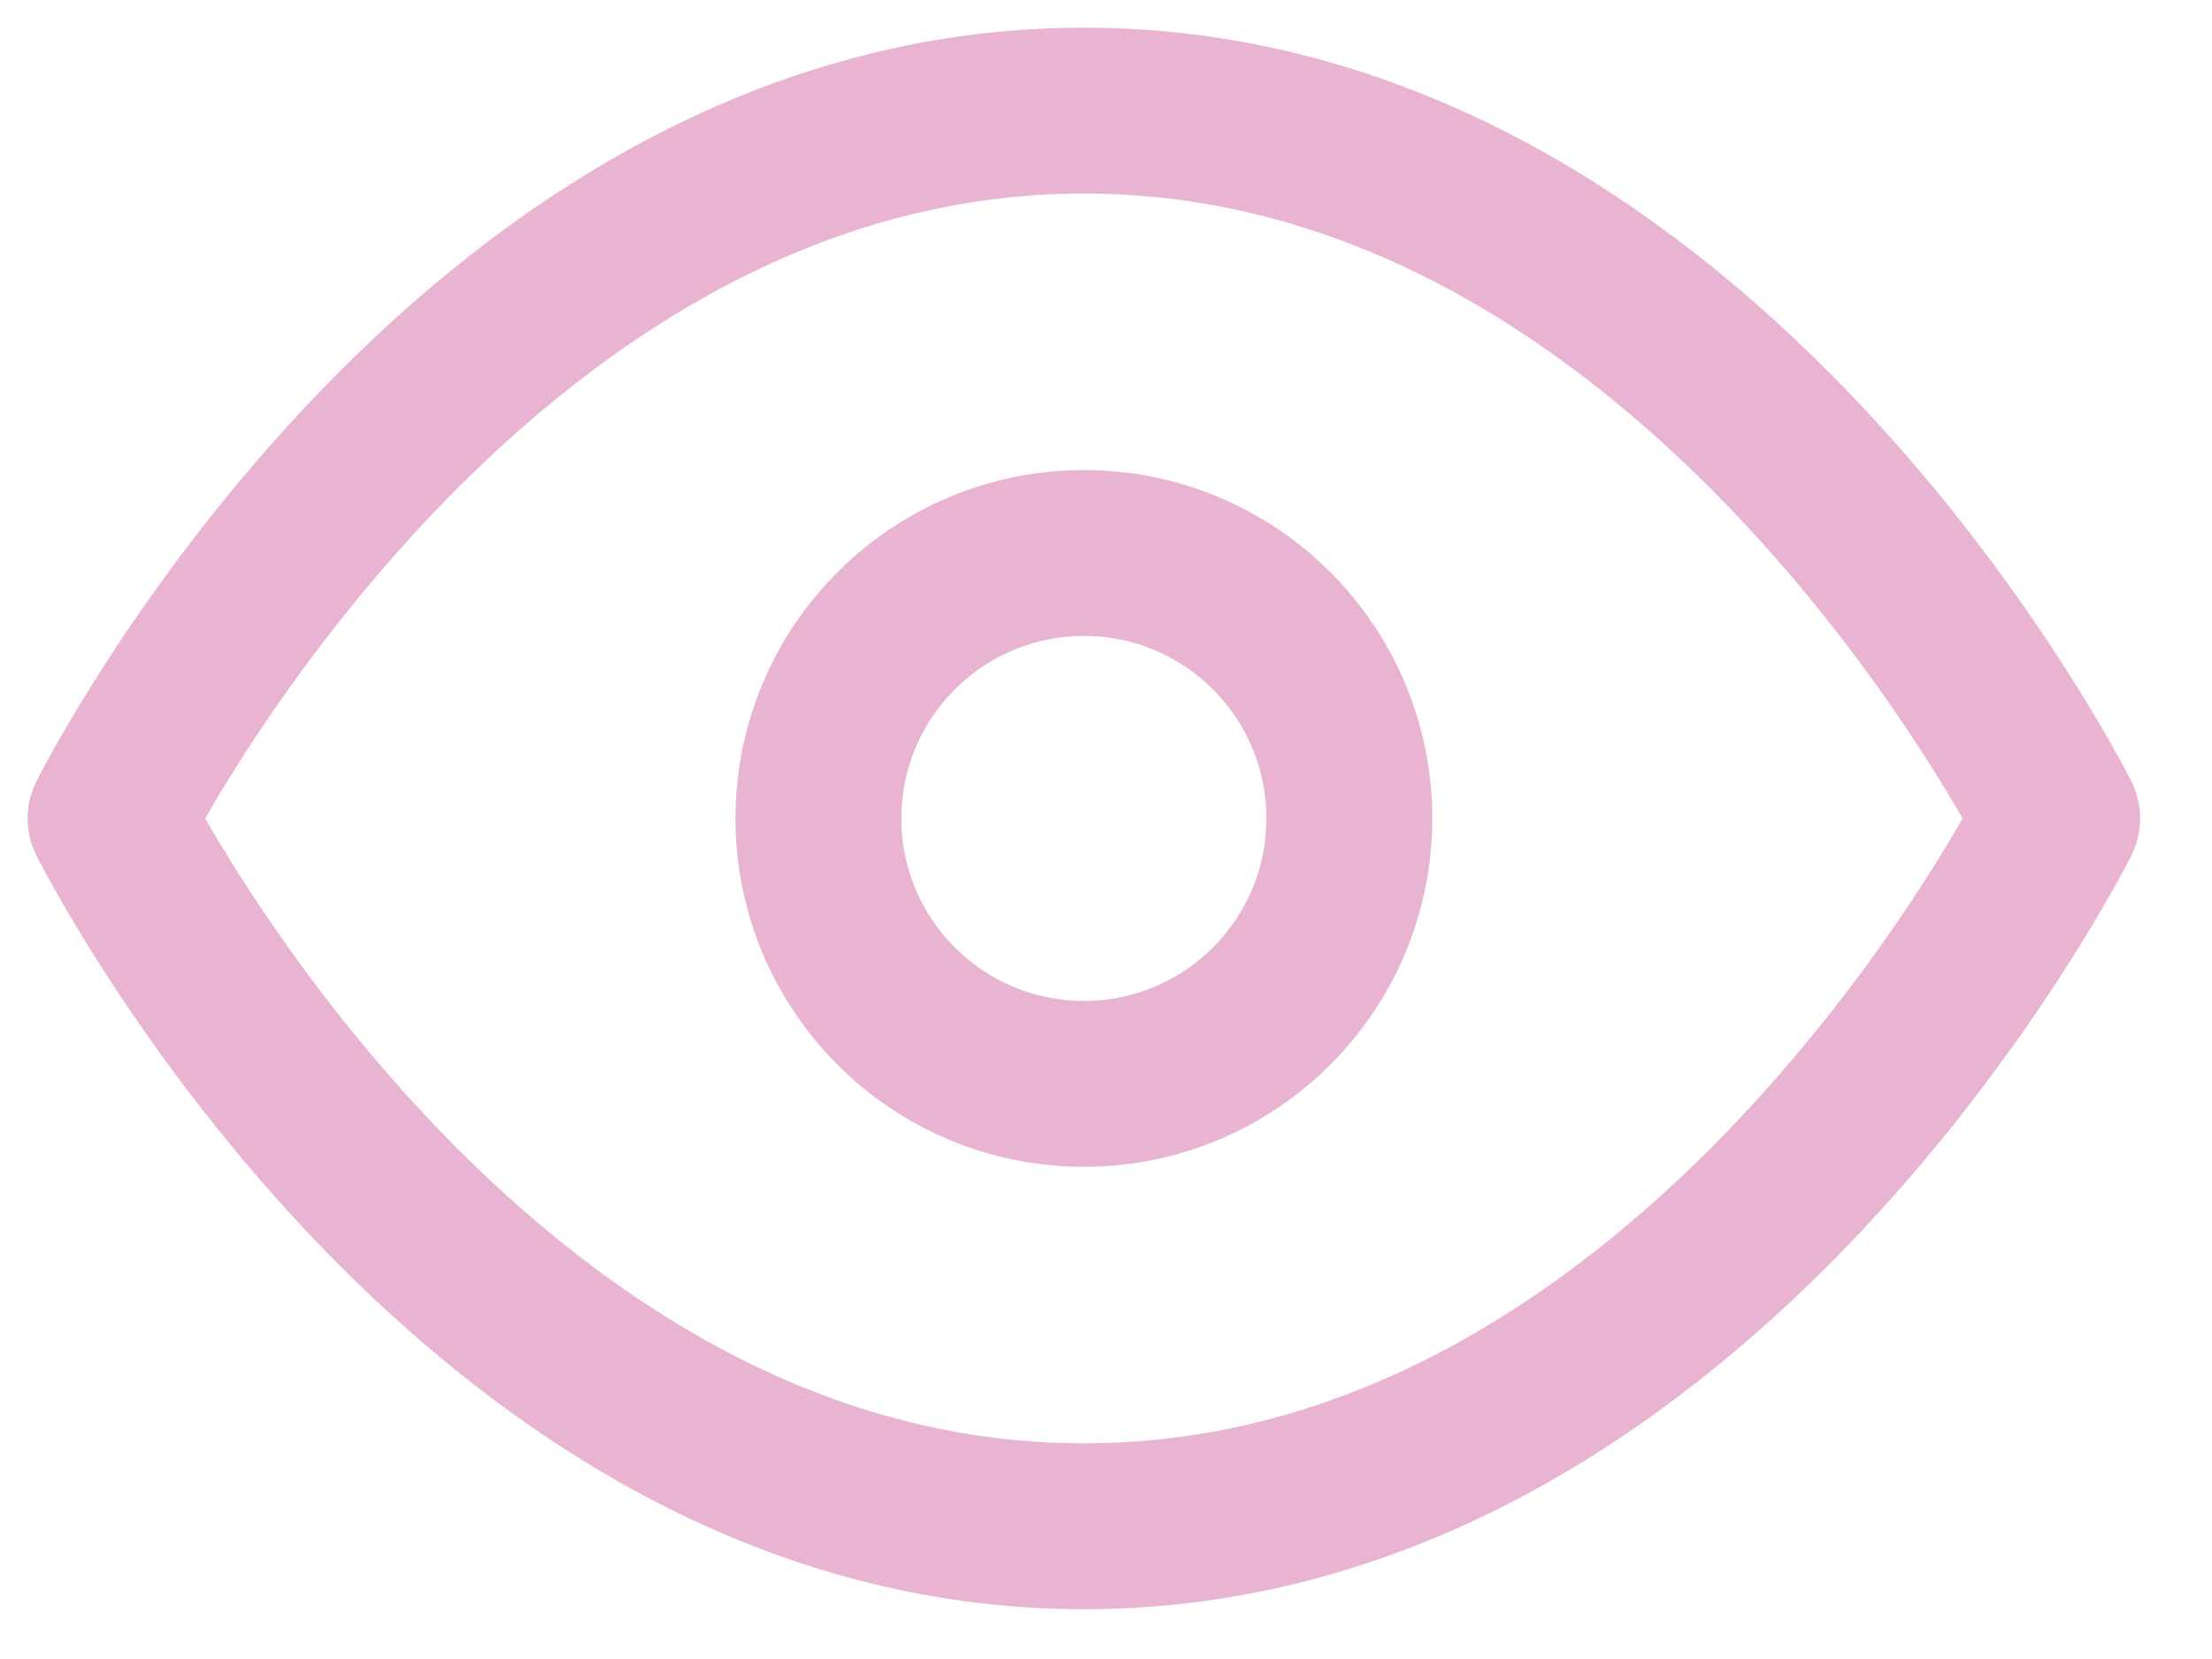
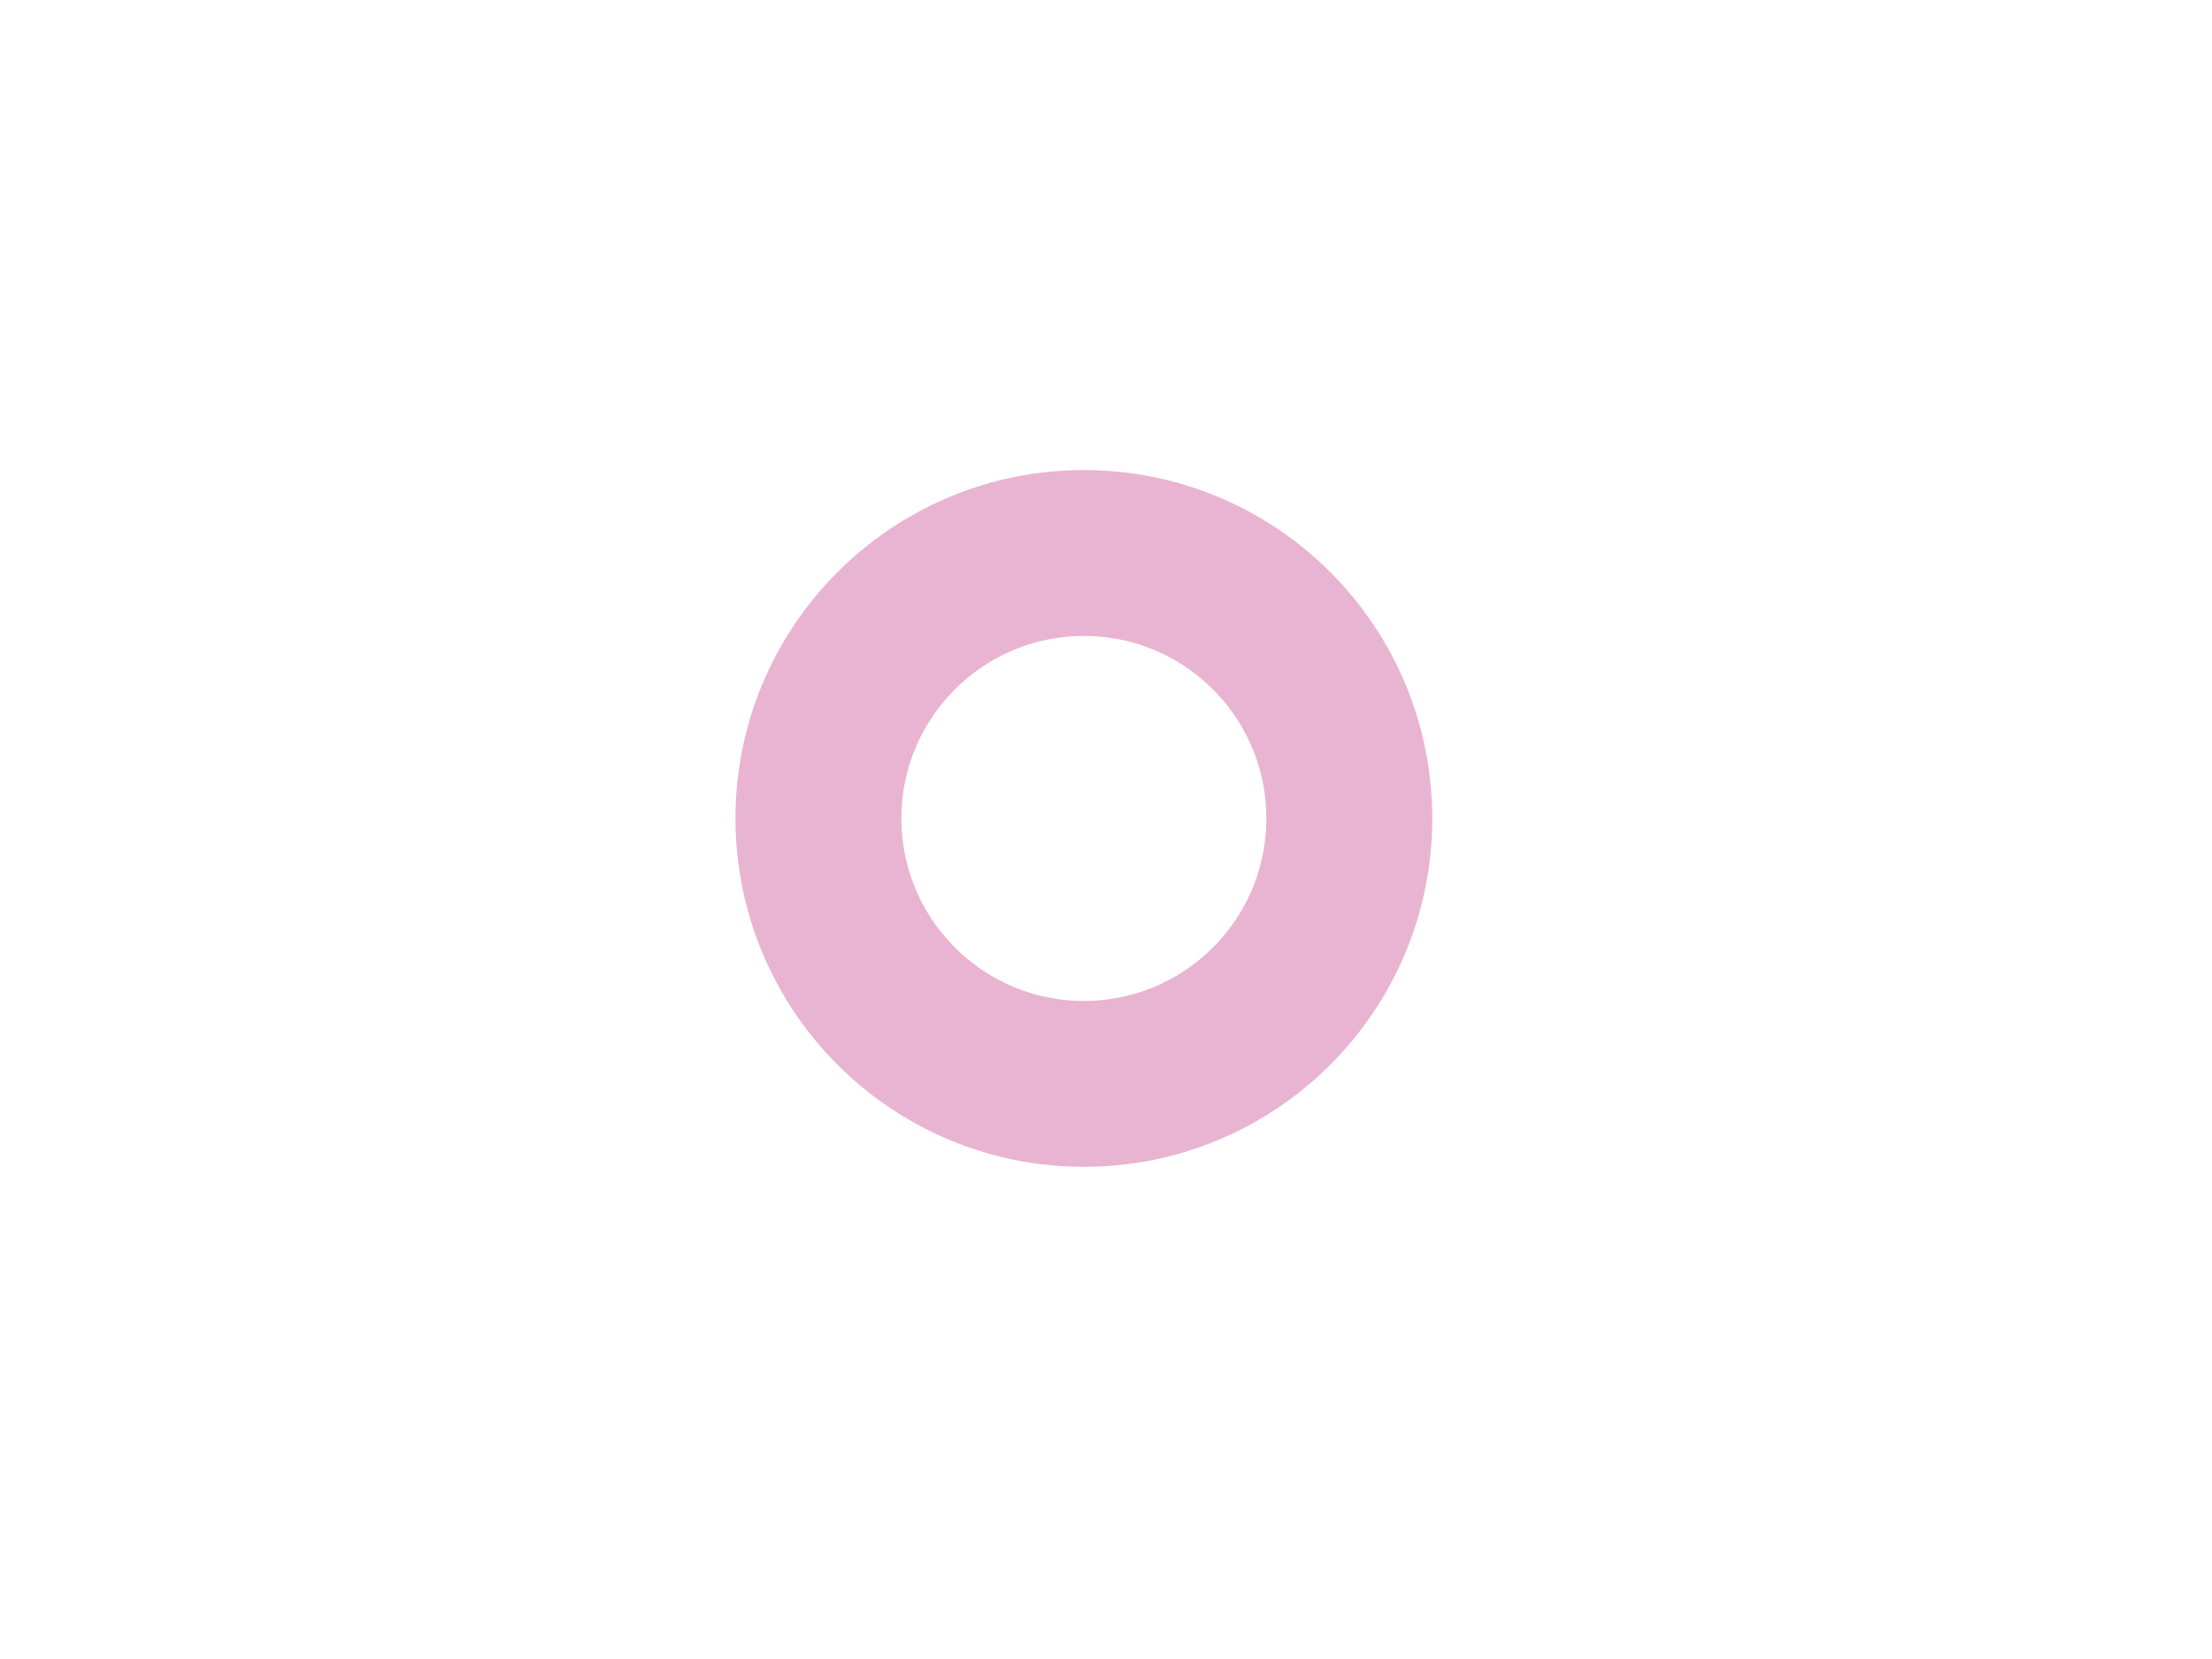
<svg xmlns="http://www.w3.org/2000/svg" width="20" height="15" viewBox="0 0 20 15" fill="none">
-   <path d="M1 7.4C1 7.4 4.2 1 9.8 1C15.4 1 18.6 7.4 18.6 7.4C18.6 7.4 15.4 13.8 9.8 13.8C4.2 13.8 1 7.4 1 7.4Z" stroke="#E9B4D1" stroke-width="1.5" stroke-linecap="round" stroke-linejoin="round" />
  <path d="M9.8 9.8C11.126 9.8 12.2 8.725 12.2 7.4C12.2 6.075 11.126 5 9.8 5C8.475 5 7.4 6.075 7.4 7.4C7.4 8.725 8.475 9.8 9.8 9.8Z" stroke="#E9B4D1" stroke-width="1.5" stroke-linecap="round" stroke-linejoin="round" />
</svg>